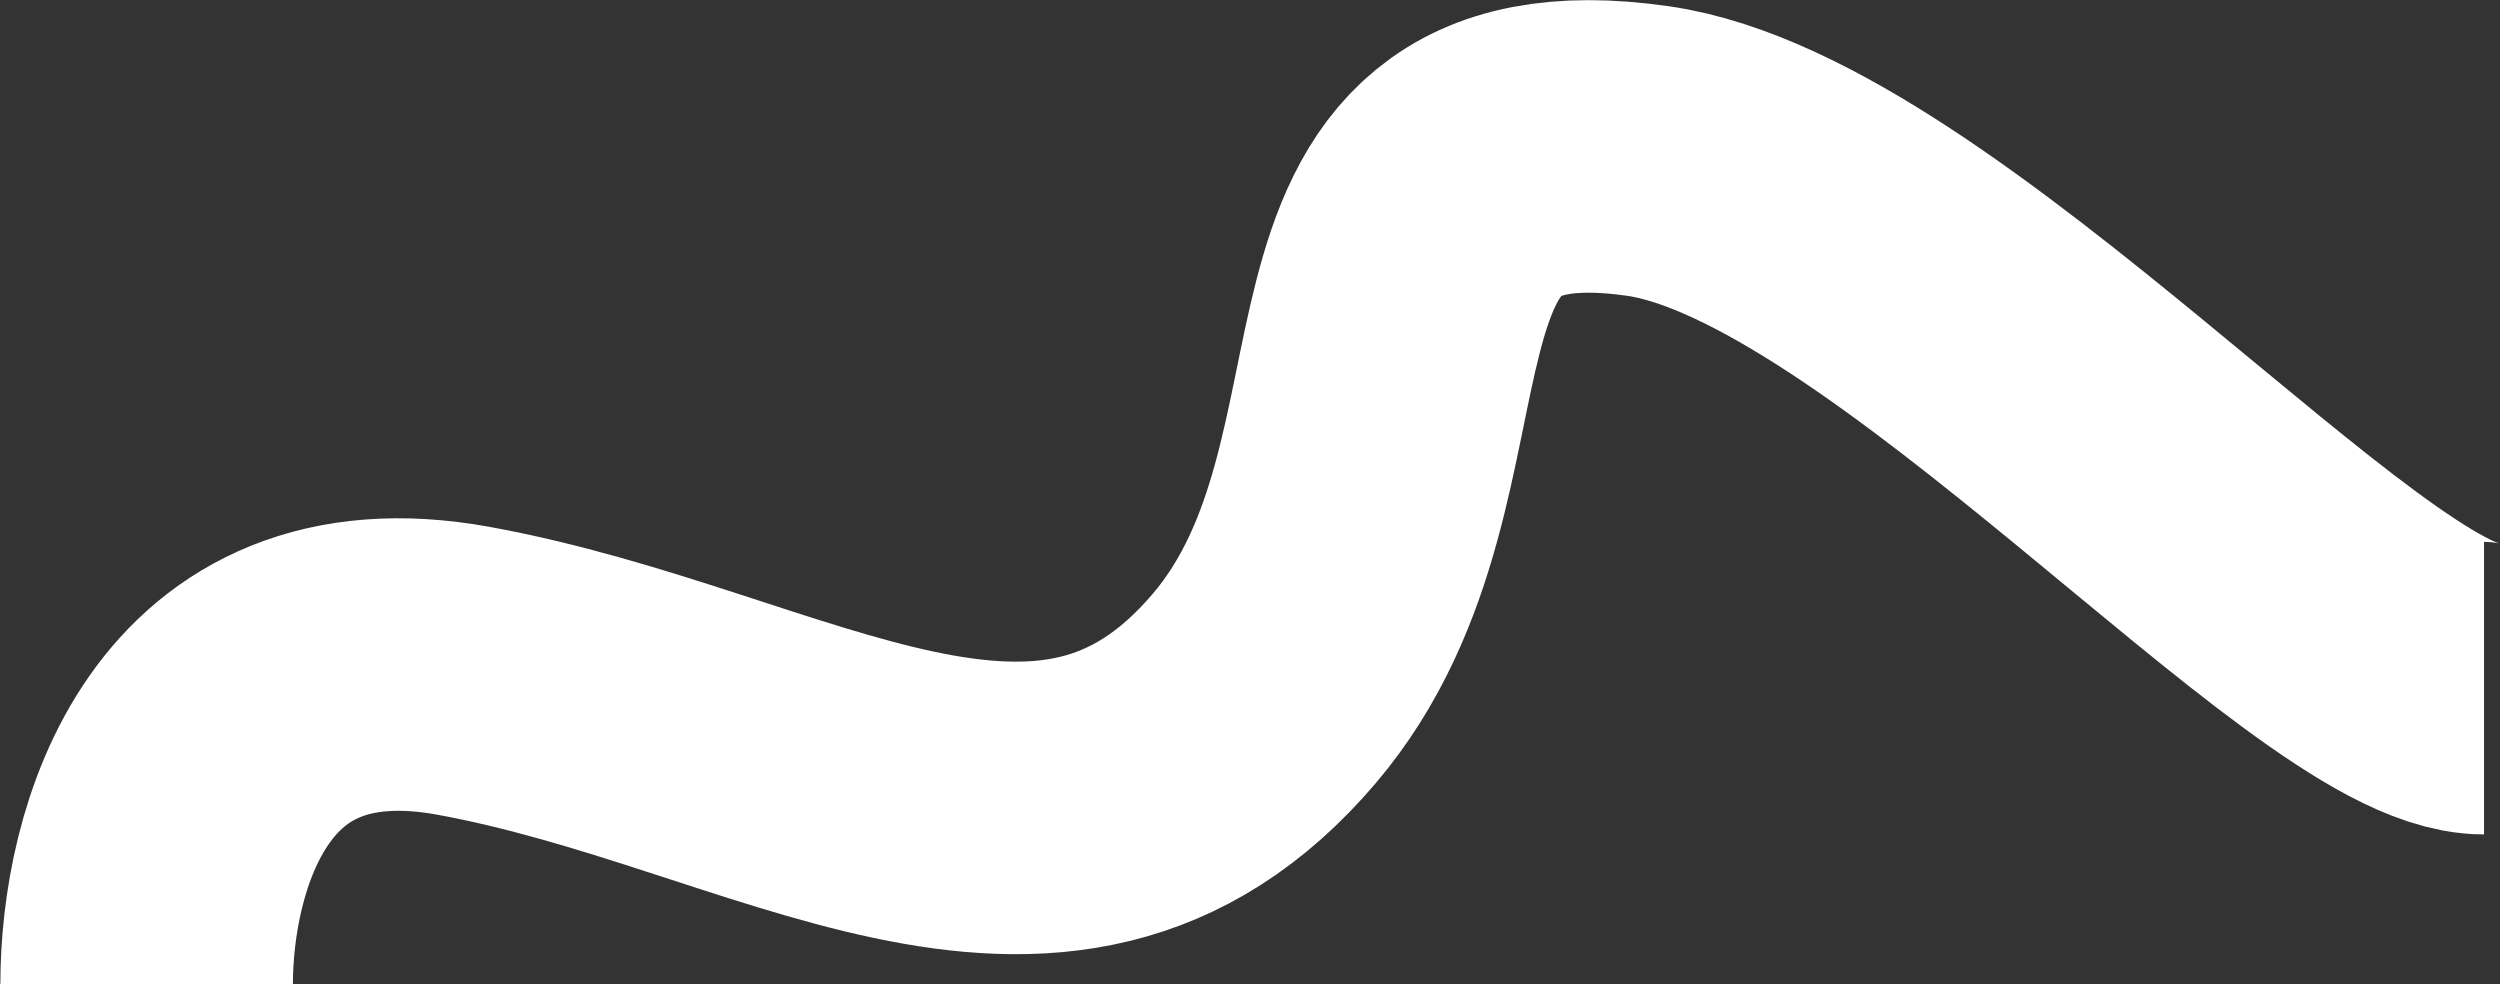
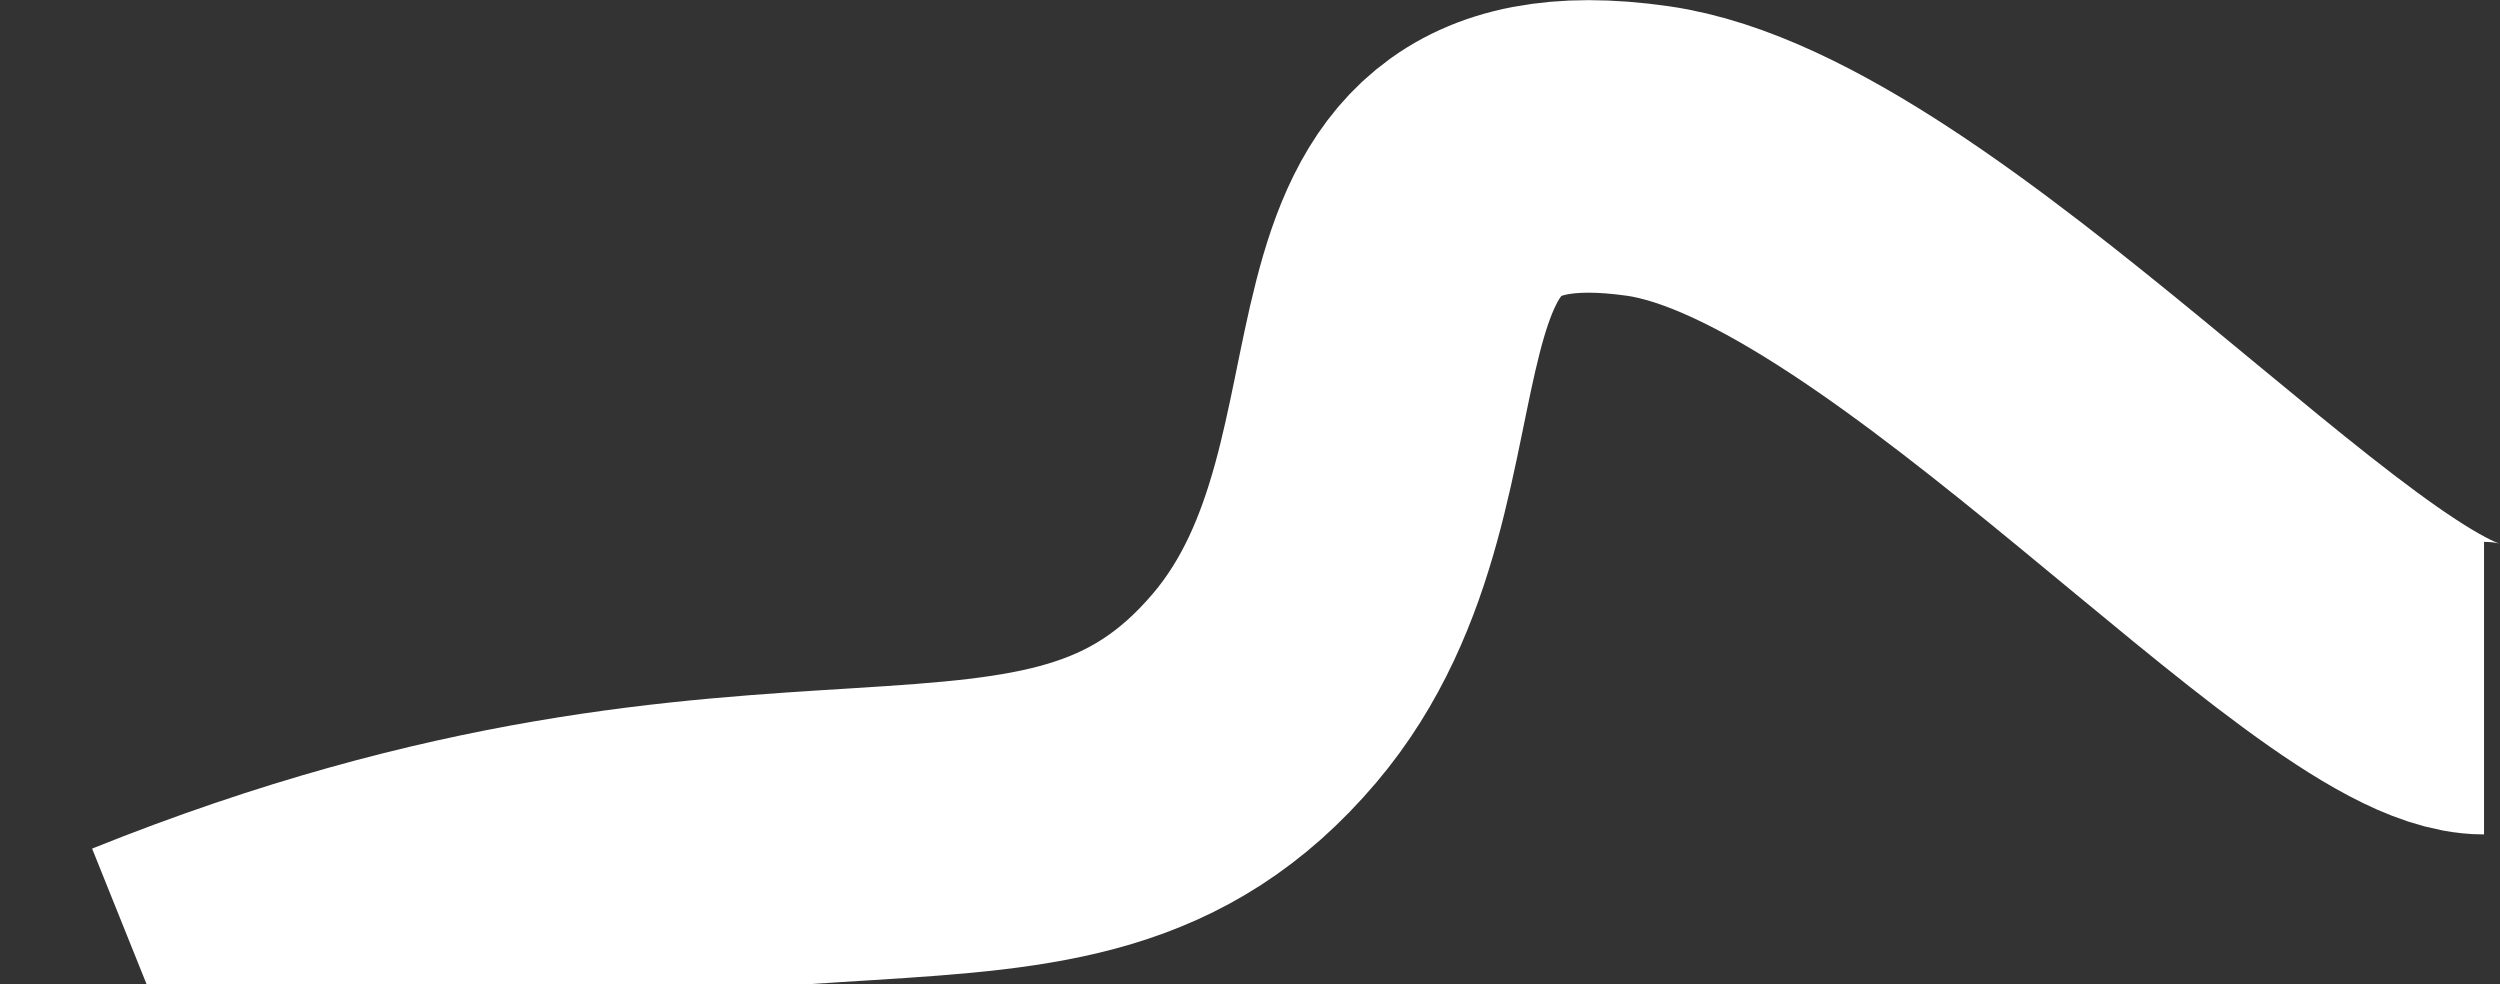
<svg xmlns="http://www.w3.org/2000/svg" width="3444" height="1356" viewBox="0 0 3444 1356" fill="none">
  <rect x="0" y="0" width="3444" height="1356" fill="#333333" stroke="none" />
-   <path d="M202 1356C202 1172 286 860 638 924C1078 1004 1450 1292 1742 947.999C2004.02 639.319 1794 139.999 2270 207.999C2637.09 260.439 3222 947.998 3422 947.998" stroke="white" stroke-width="403" />
+   <path d="M202 1356C1078 1004 1450 1292 1742 947.999C2004.02 639.319 1794 139.999 2270 207.999C2637.09 260.439 3222 947.998 3422 947.998" stroke="white" stroke-width="403" />
</svg>